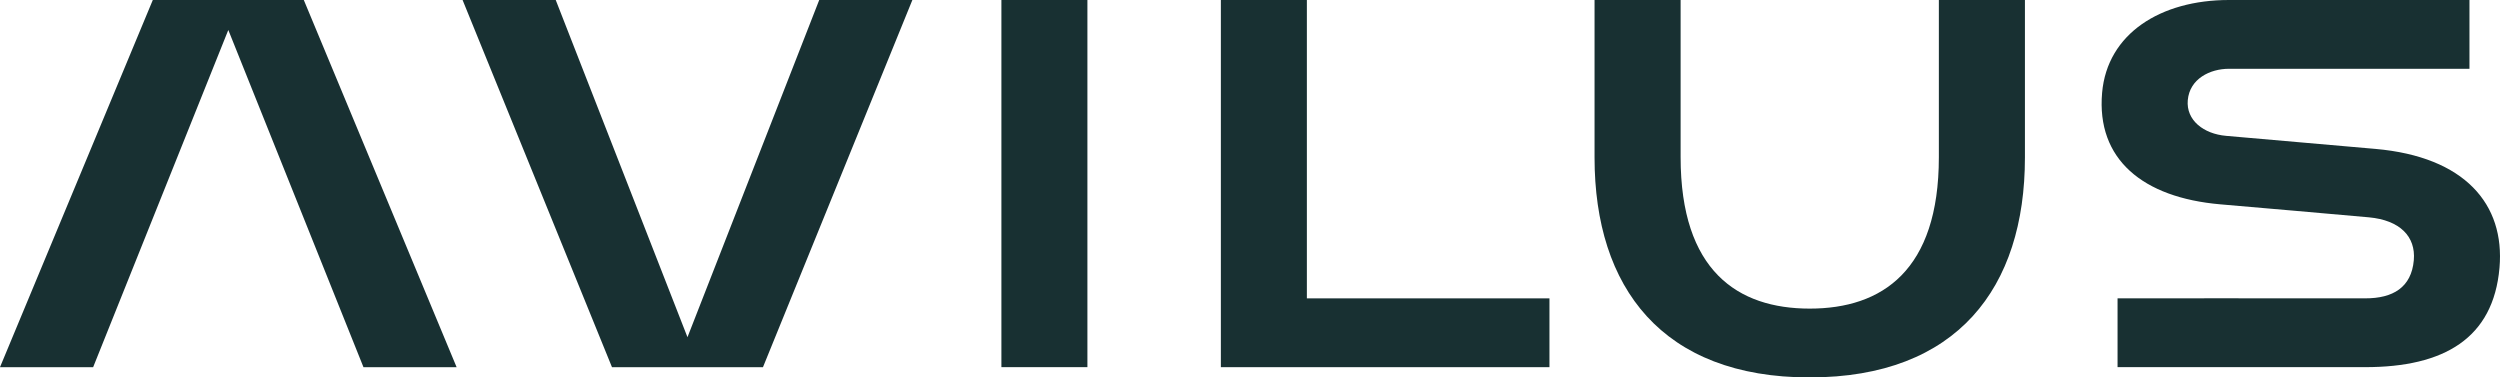
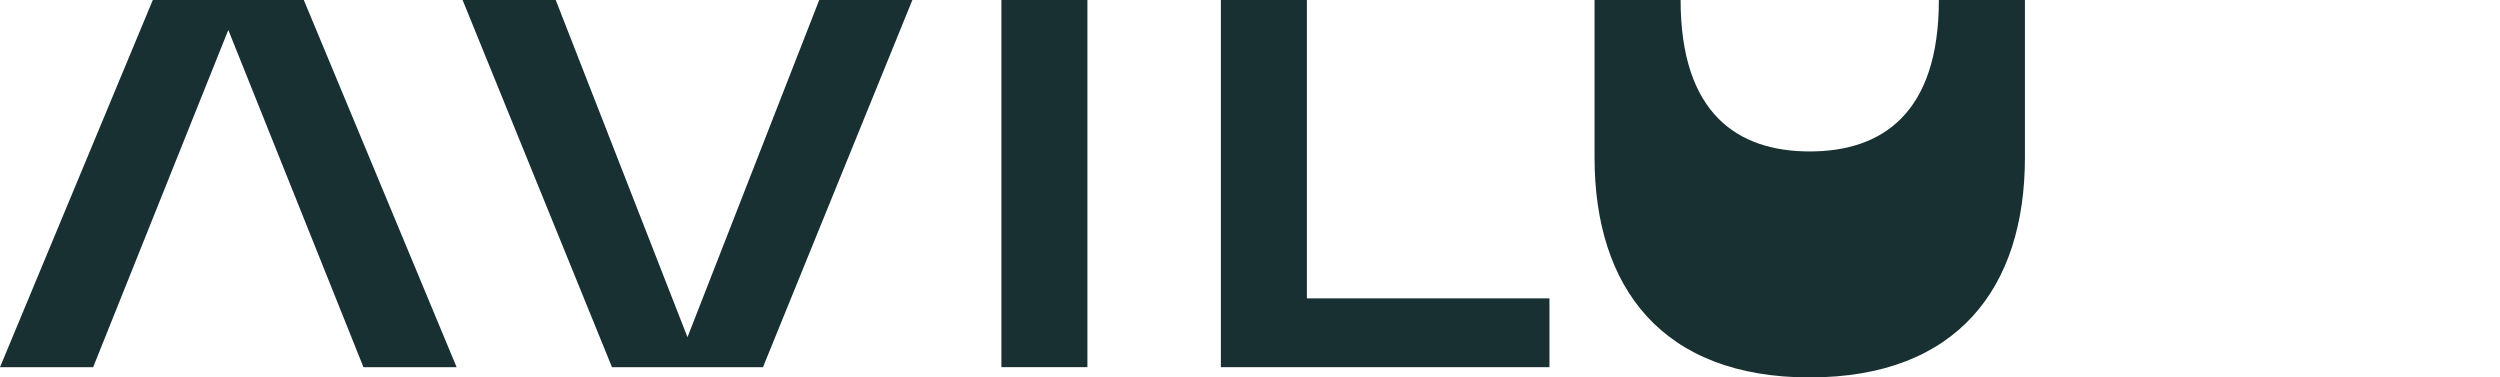
<svg xmlns="http://www.w3.org/2000/svg" id="Layer_2" data-name="Layer 2" viewBox="0 0 1113.31 168.08">
  <defs>
    <style>
      .cls-1 {
        fill: #183032;
      }
    </style>
  </defs>
  <g id="Layer_1-2" data-name="Layer 1">
    <g>
-       <path class="cls-1" d="M992.61,30.64c26.78,0,107.1,0,107.1,0V0h-107.1c-30.47,0-54.19,14.99-56.49,41.3-2.59,29.66,18.15,46.68,52.58,49.69,16.55,1.45,49.68,4.27,66.22,5.79,13.84,1.27,20.93,8.56,20.01,19.1-1.06,12.12-9.3,17.01-21.62,16.98-27.59-.06-110.31,0-110.31,0v30.64s82.73,0,110.31,0c35.08,0,57.04-12.8,59.78-44.27,2.46-28.27-15.42-49.43-55.29-52.92-16.6-1.45-49.84-4.36-66.44-5.81-10.09-.88-17.87-6.98-17.09-15.88.83-9.51,9.88-13.99,18.34-13.99Z" />
      <rect class="cls-1" x="445.95" y="0" width="38.3" height="163.5" />
      <polygon class="cls-1" points="543.68 163.51 543.68 0 581.98 0 581.98 132.87 690.01 132.87 690.01 163.51 543.68 163.51" />
      <polygon class="cls-1" points="203.34 163.51 135.29 0 68.05 0 0 163.51 41.48 163.51 101.67 13.35 161.86 163.51 203.34 163.51" />
      <polygon class="cls-1" points="206 0 272.53 163.51 339.77 163.51 406.3 0 364.82 0 306.15 150.16 247.48 0 206 0" />
-       <path class="cls-1" d="M805.92,168.08c-65.66,0-95.83-39.94-95.83-97.93V0h38.33v69.99c0,50.53,25.32,67.44,57.5,67.44h0c32.18,0,57.5-16.91,57.5-67.44V0h38.33v70.14c0,57.99-30.17,97.93-95.83,97.93h0Z" />
+       <path class="cls-1" d="M805.92,168.08c-65.66,0-95.83-39.94-95.83-97.93V0h38.33c0,50.53,25.32,67.44,57.5,67.44h0c32.18,0,57.5-16.91,57.5-67.44V0h38.33v70.14c0,57.99-30.17,97.93-95.83,97.93h0Z" />
    </g>
  </g>
</svg>